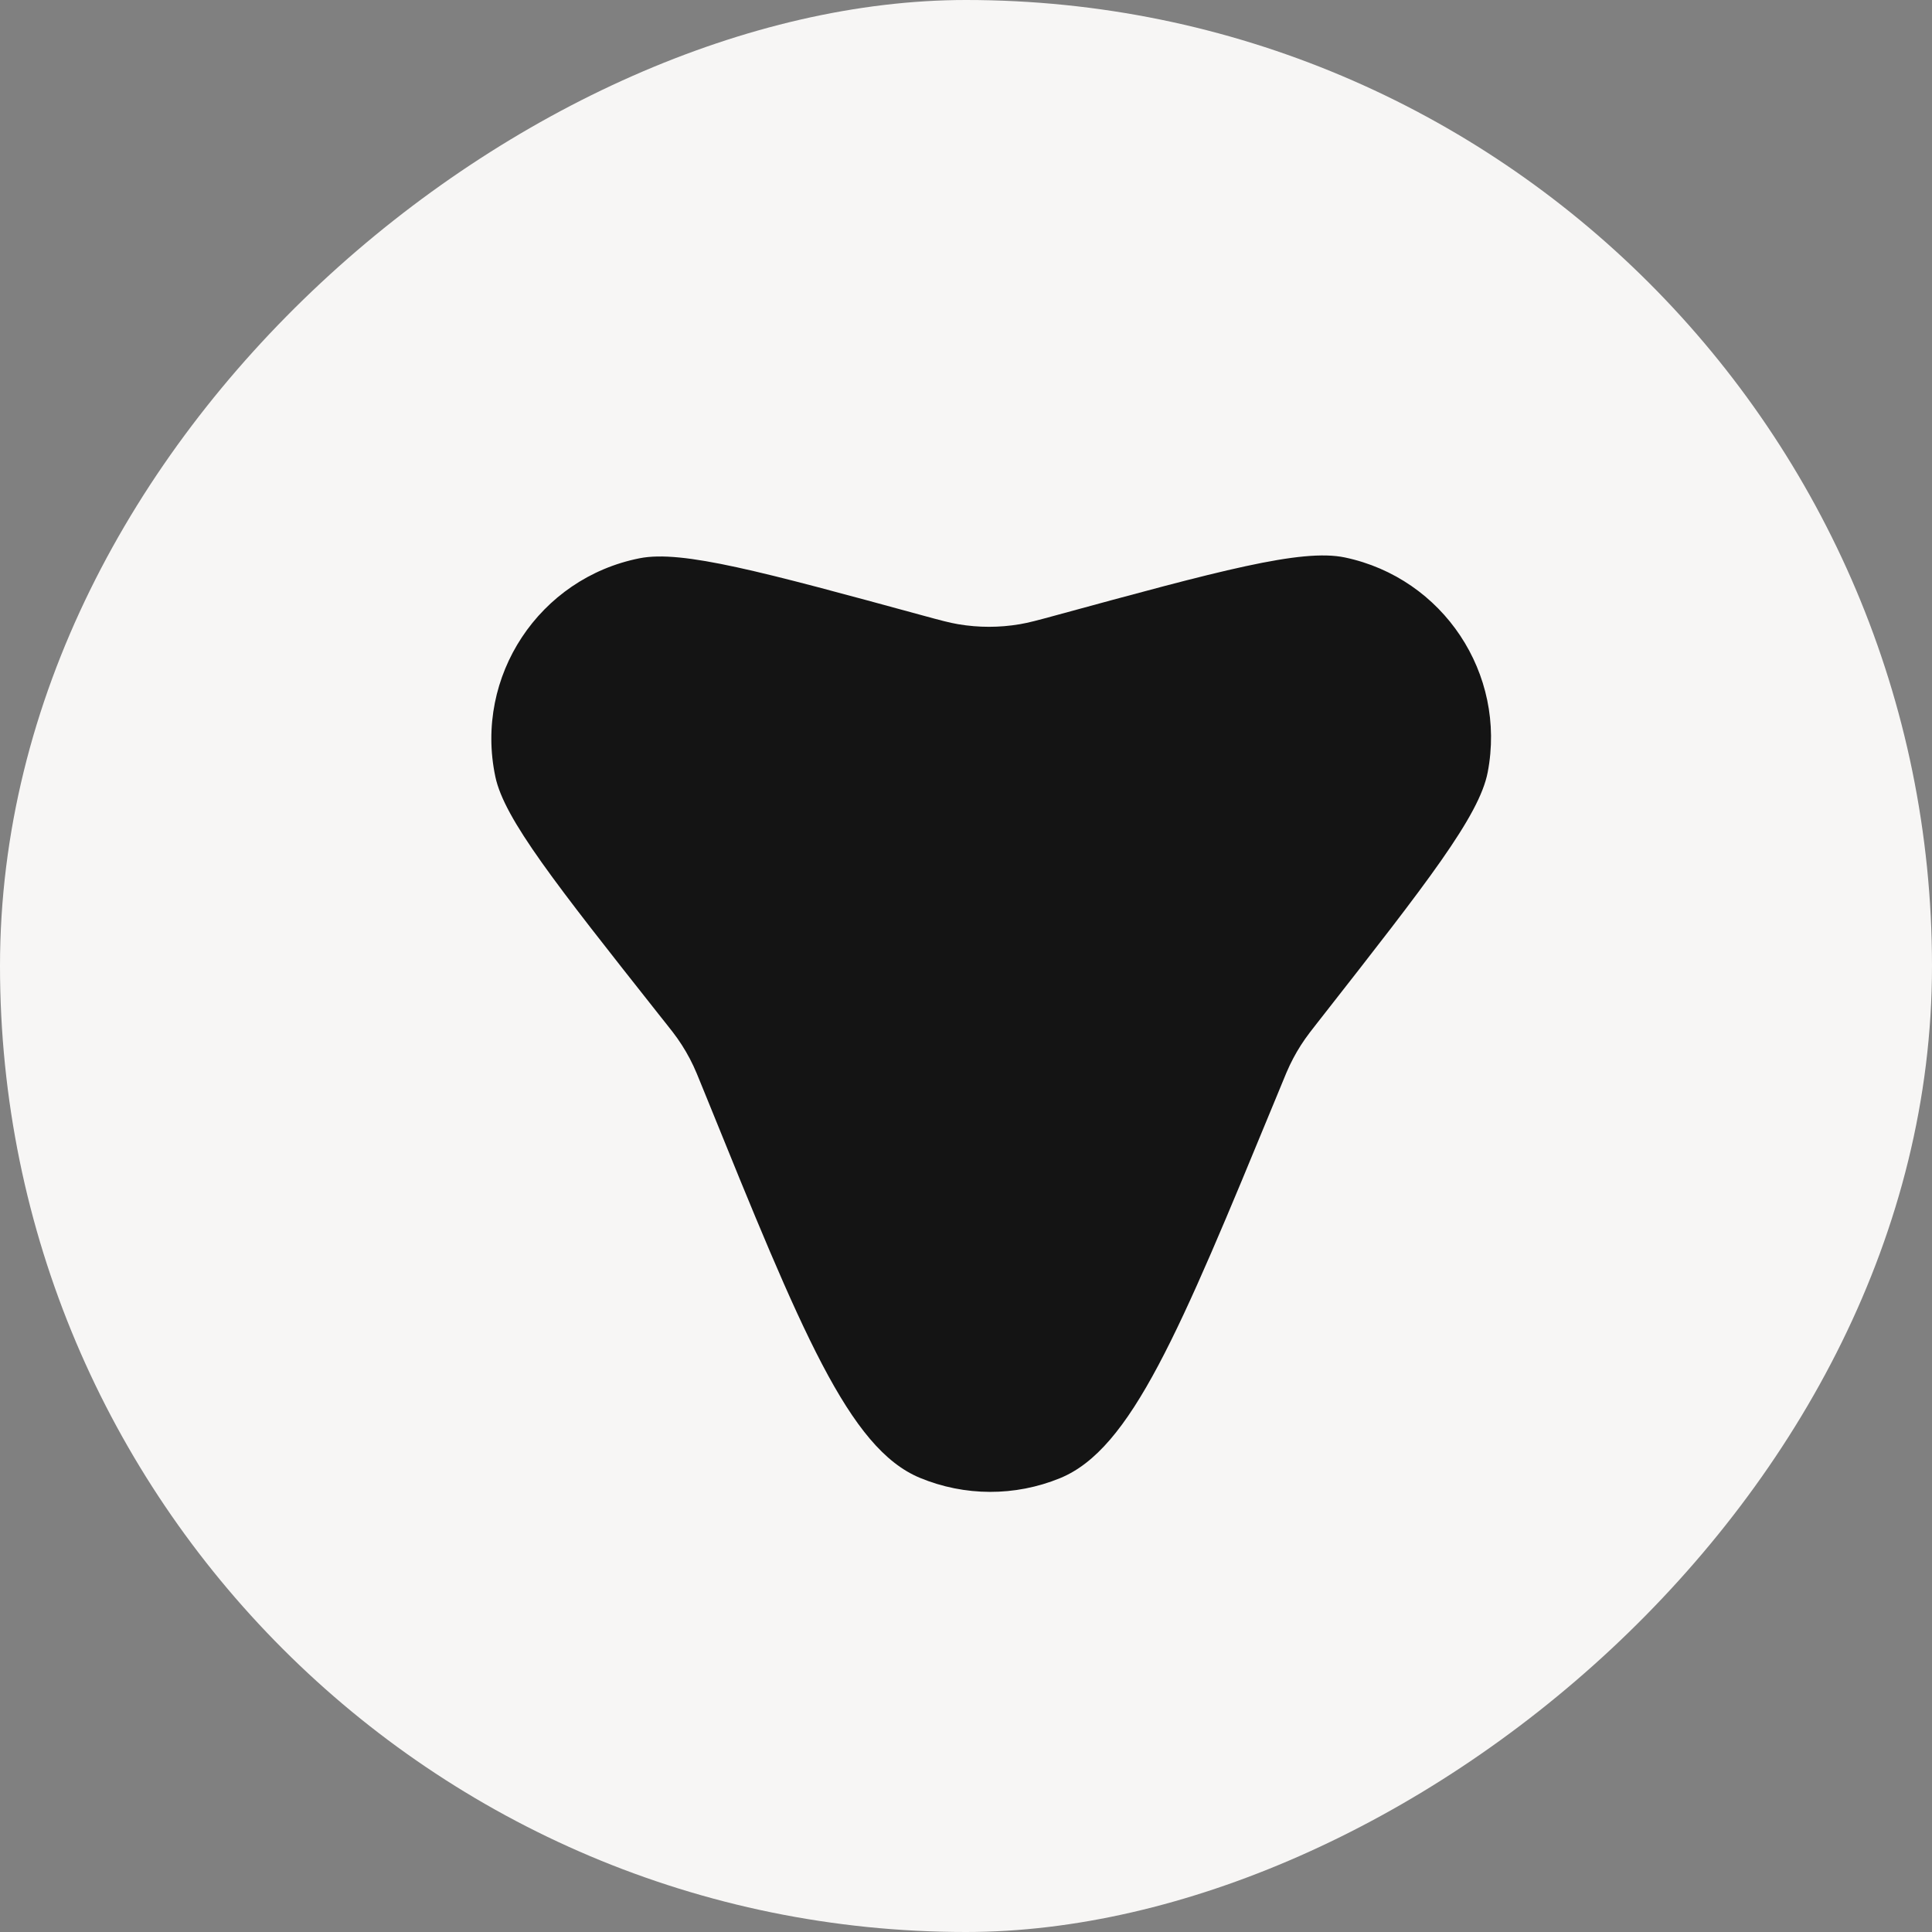
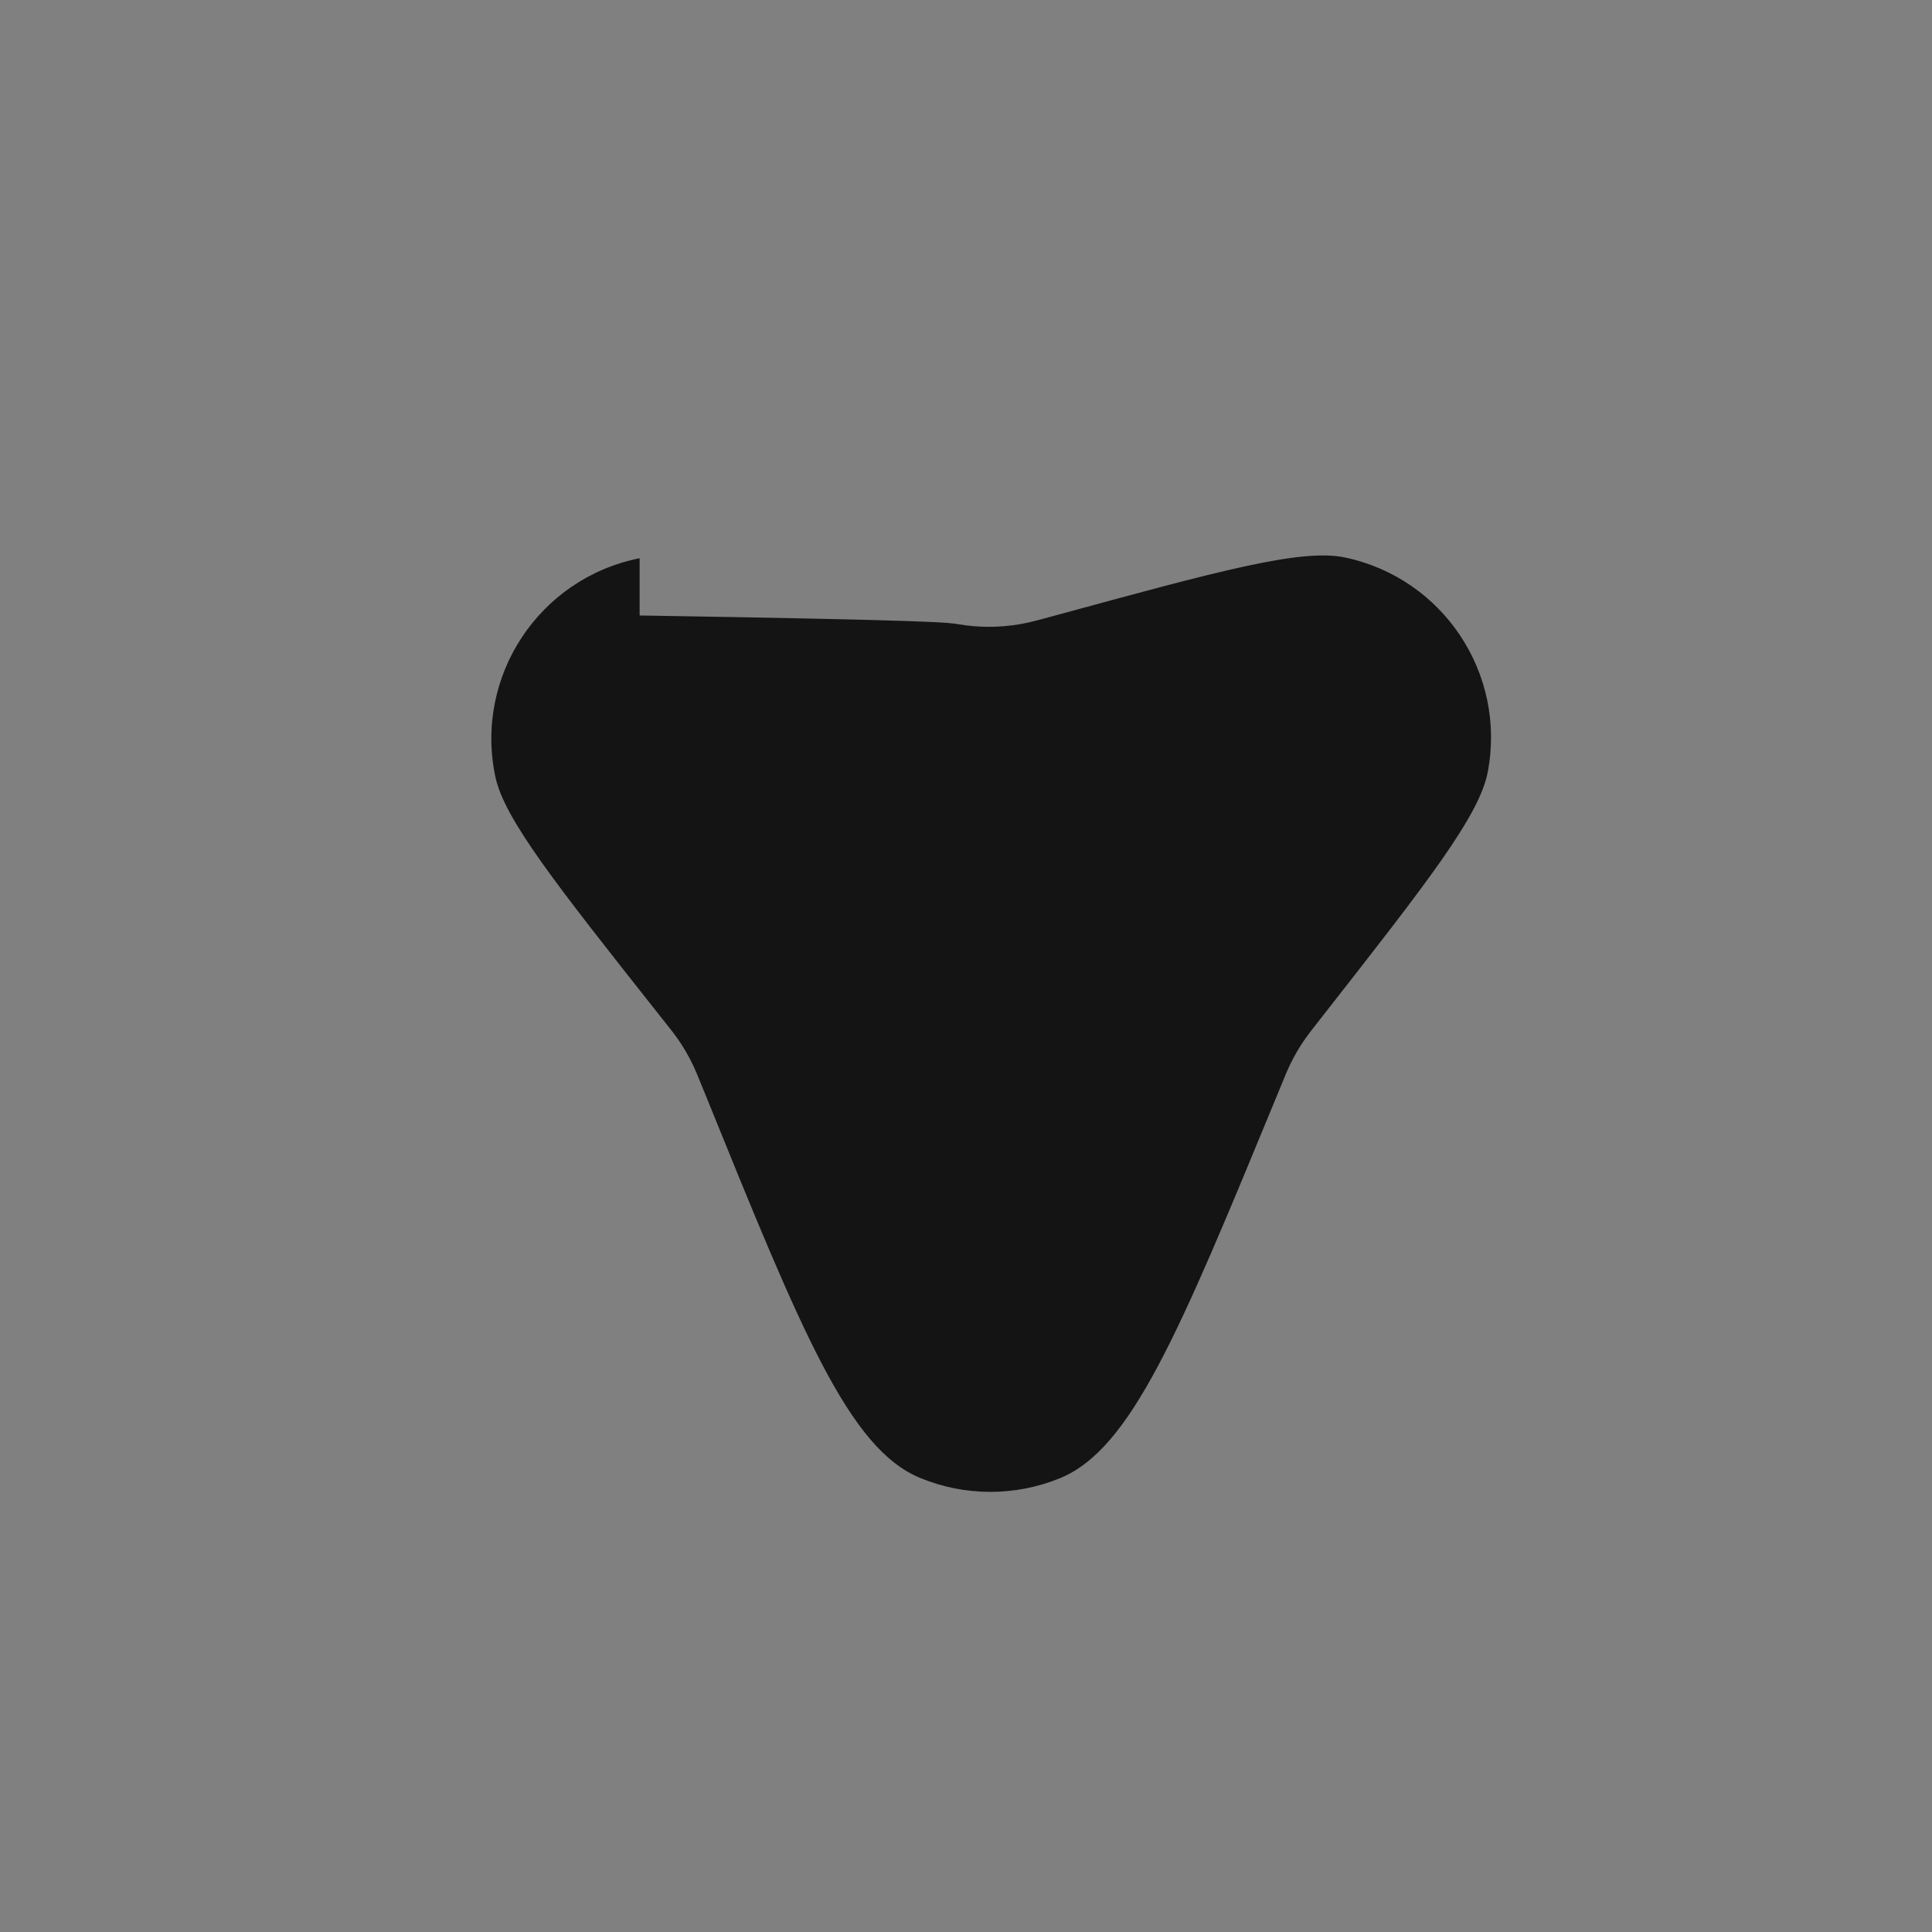
<svg xmlns="http://www.w3.org/2000/svg" width="42" height="42" viewBox="0 0 42 42" fill="none">
  <rect x="0" y="0" width="42" height="42" fill="#808080" stroke="none" />
-   <rect y="42" width="42" height="42" rx="21" transform="rotate(-90 0 42)" fill="#F7F6F5" />
-   <path d="M27.727 23.897C25.636 28.968 24.591 31.503 23.042 32.135C22.066 32.534 20.972 32.531 19.998 32.127C18.453 31.486 17.422 28.944 15.361 23.861L15.246 23.579C15.163 23.375 15.122 23.273 15.075 23.174C14.976 22.963 14.859 22.762 14.725 22.572C14.662 22.482 14.594 22.396 14.457 22.223L14.325 22.057C12.083 19.221 10.961 17.803 10.768 16.883C10.309 14.703 11.72 12.569 13.905 12.136C14.828 11.953 16.572 12.429 20.06 13.38V13.38C20.445 13.485 20.637 13.537 20.831 13.57C21.274 13.645 21.726 13.645 22.169 13.57C22.363 13.537 22.556 13.485 22.941 13.38V13.38C26.509 12.407 28.293 11.92 29.238 12.119C31.373 12.569 32.754 14.647 32.341 16.79C32.158 17.739 31.021 19.192 28.745 22.098L28.633 22.241C28.5 22.411 28.433 22.497 28.372 22.585C28.245 22.766 28.134 22.957 28.039 23.156C27.992 23.253 27.951 23.353 27.869 23.553L27.727 23.897Z" fill="#141414" />
+   <path d="M27.727 23.897C25.636 28.968 24.591 31.503 23.042 32.135C22.066 32.534 20.972 32.531 19.998 32.127C18.453 31.486 17.422 28.944 15.361 23.861L15.246 23.579C15.163 23.375 15.122 23.273 15.075 23.174C14.976 22.963 14.859 22.762 14.725 22.572C14.662 22.482 14.594 22.396 14.457 22.223L14.325 22.057C12.083 19.221 10.961 17.803 10.768 16.883C10.309 14.703 11.72 12.569 13.905 12.136V13.38C20.445 13.485 20.637 13.537 20.831 13.57C21.274 13.645 21.726 13.645 22.169 13.57C22.363 13.537 22.556 13.485 22.941 13.38V13.38C26.509 12.407 28.293 11.92 29.238 12.119C31.373 12.569 32.754 14.647 32.341 16.79C32.158 17.739 31.021 19.192 28.745 22.098L28.633 22.241C28.5 22.411 28.433 22.497 28.372 22.585C28.245 22.766 28.134 22.957 28.039 23.156C27.992 23.253 27.951 23.353 27.869 23.553L27.727 23.897Z" fill="#141414" />
</svg>